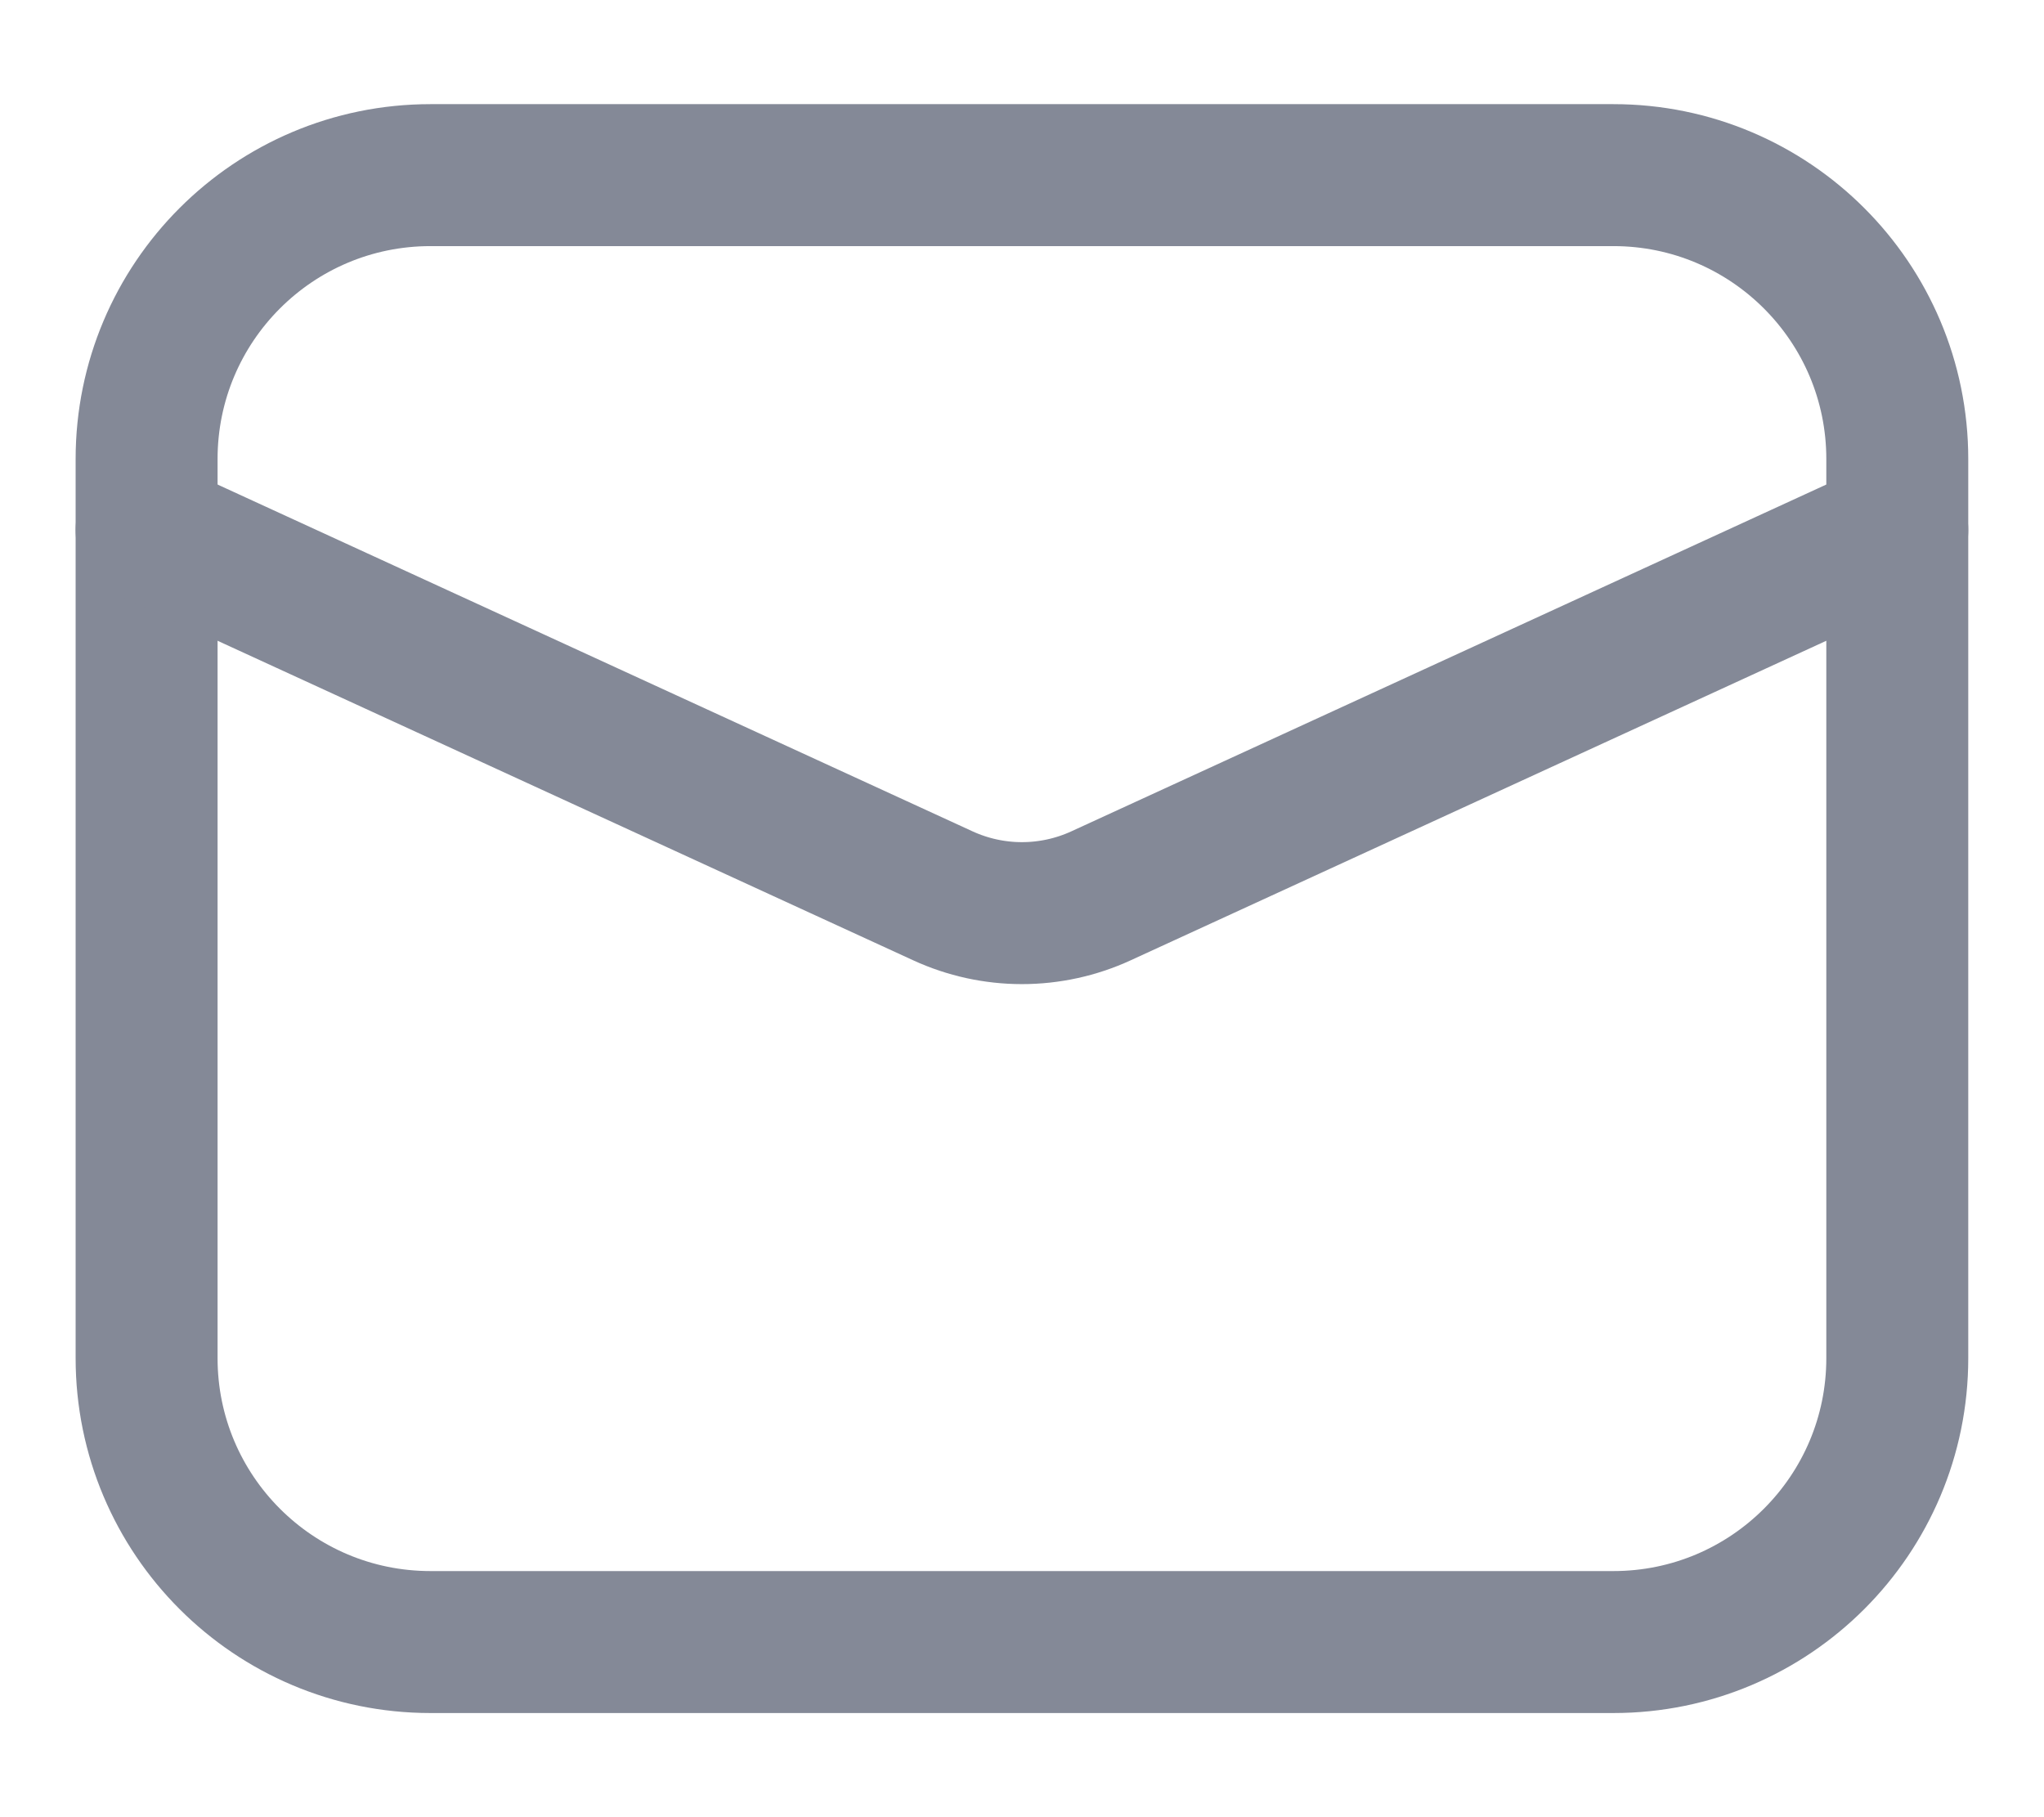
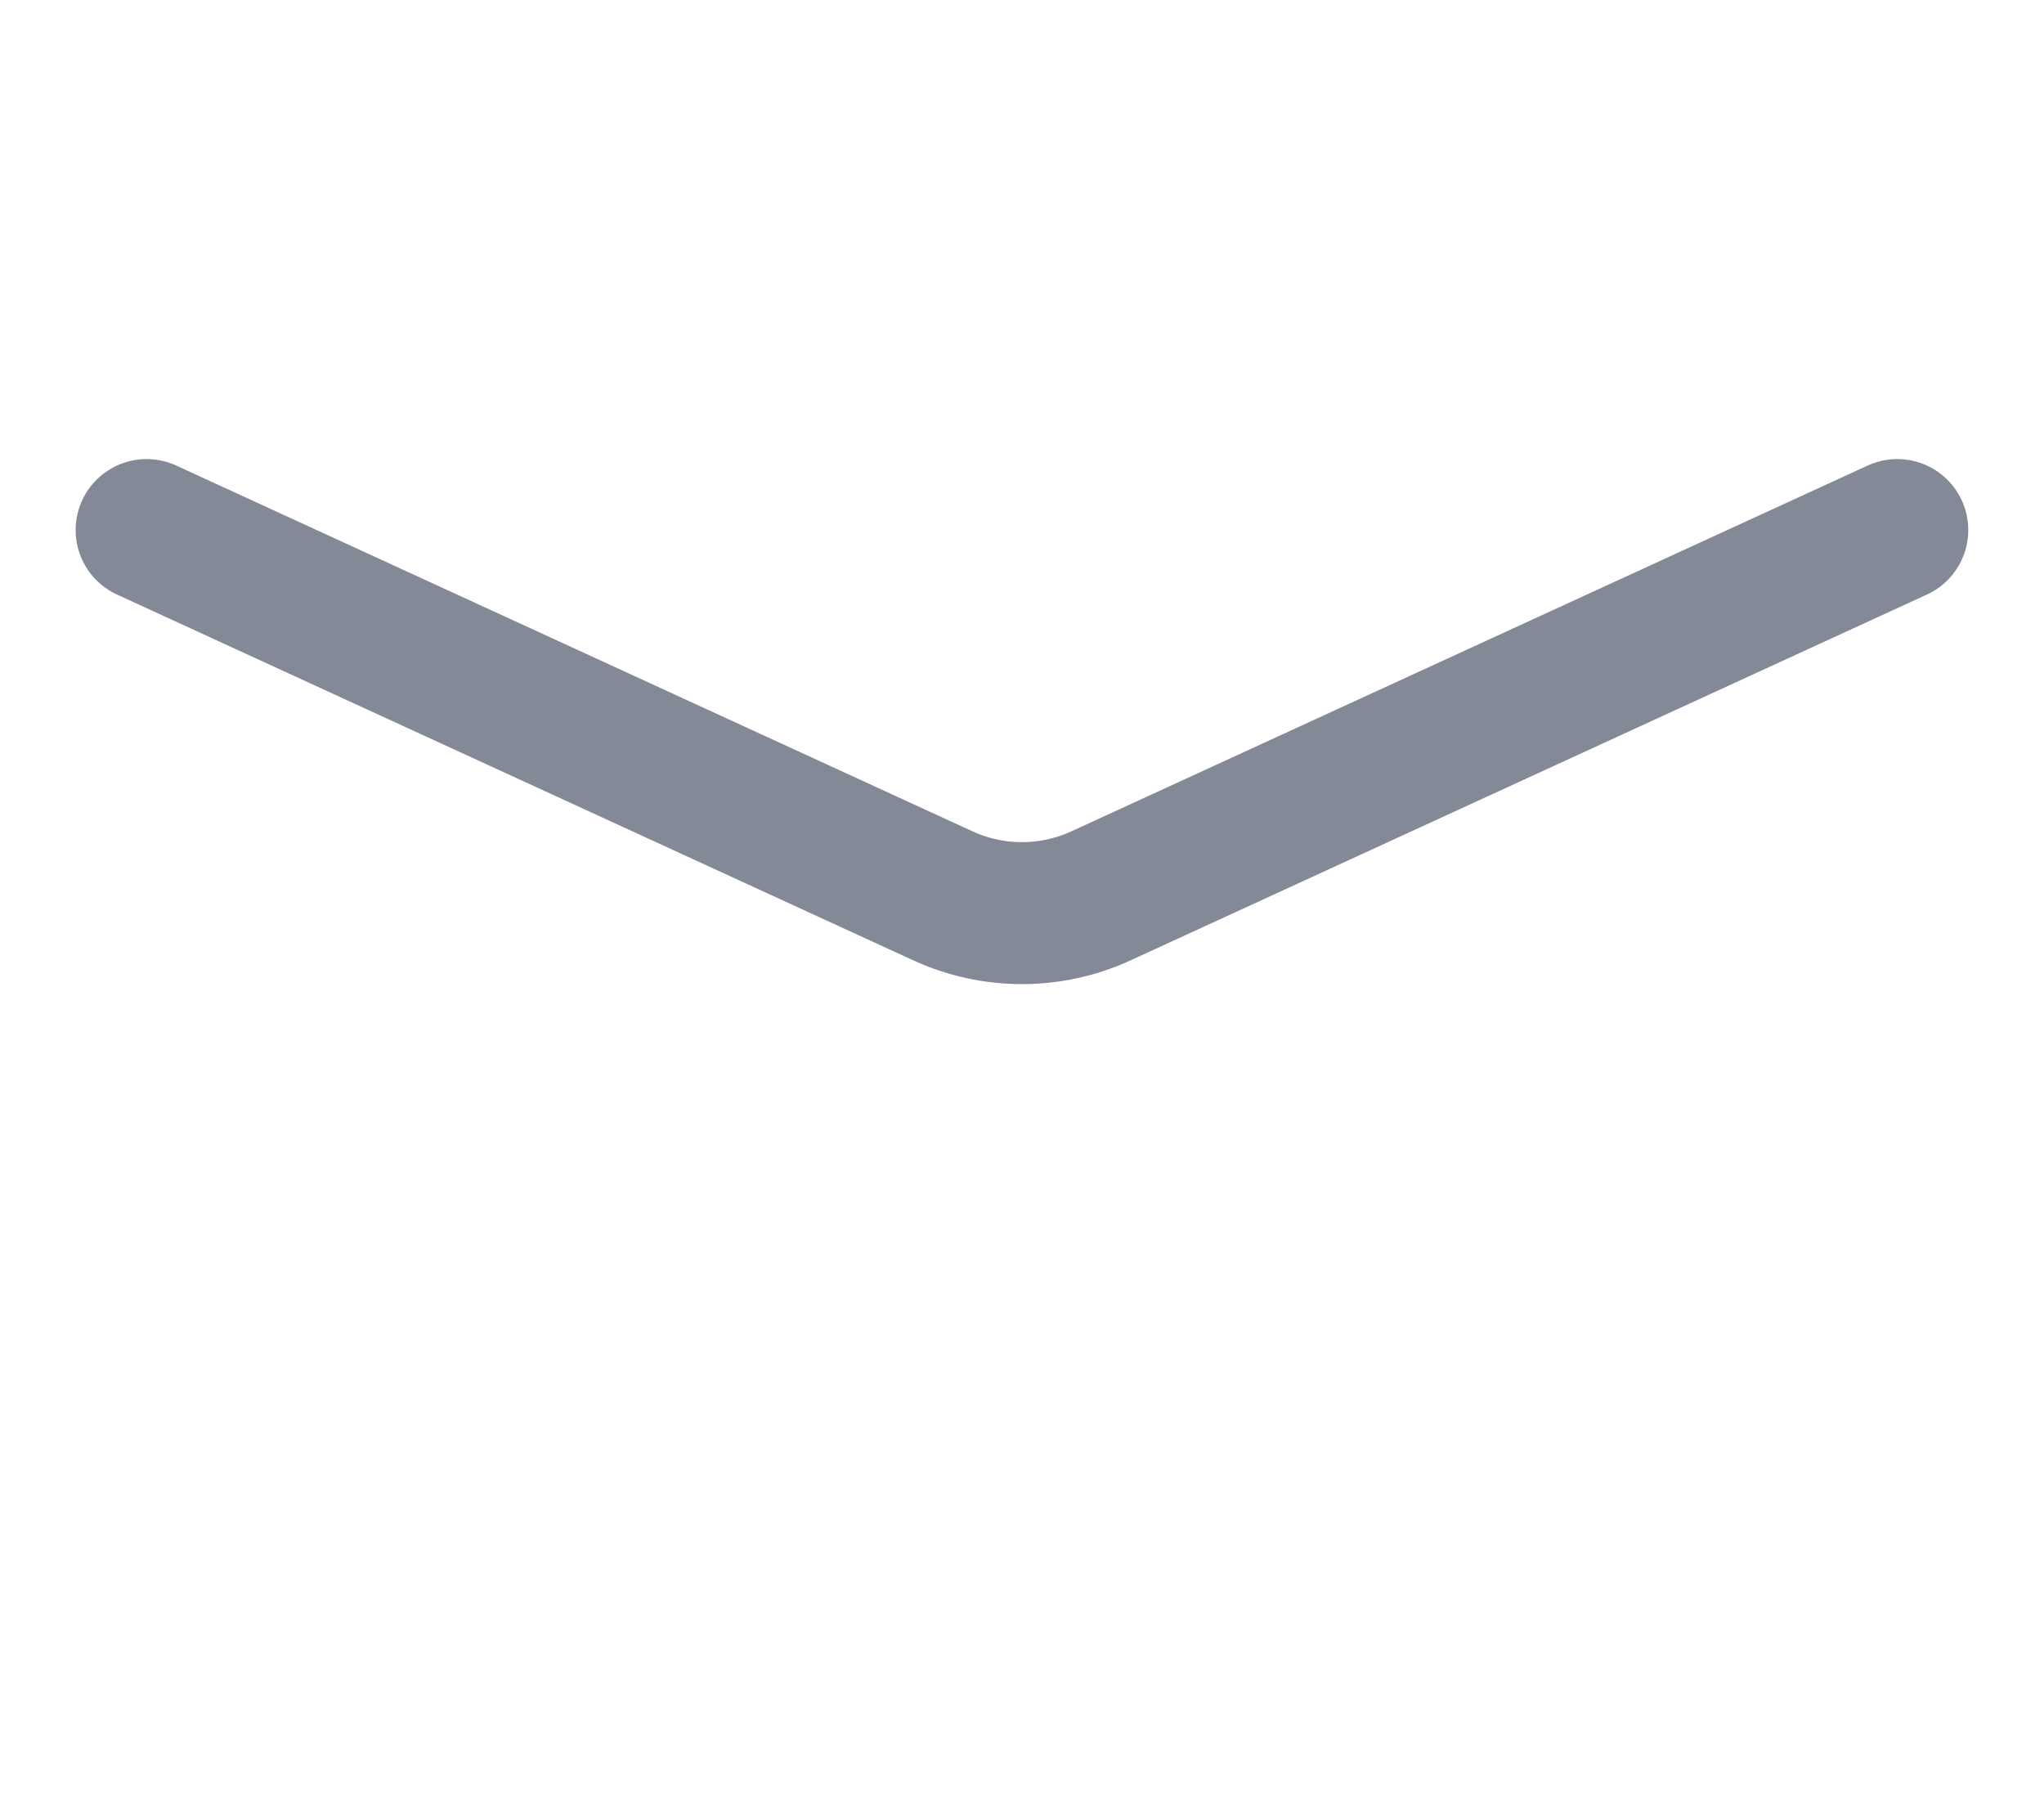
<svg xmlns="http://www.w3.org/2000/svg" width="18" height="16" viewBox="0 0 18 16" fill="none">
-   <path d="M14.208 1.542H3.791C2.41 1.542 1.291 2.661 1.291 4.042V11.958C1.291 13.339 2.41 14.458 3.791 14.458H14.208C15.588 14.458 16.708 13.339 16.708 11.958V4.042C16.708 2.661 15.588 1.542 14.208 1.542Z" stroke="#848997" stroke-width="1.25" stroke-linecap="round" stroke-linejoin="round" />
  <path d="M1.291 4.667L8.304 7.888C8.522 7.988 8.759 8.04 8.999 8.04C9.24 8.04 9.477 7.988 9.695 7.888L16.708 4.667" stroke="#848997" stroke-width="1.25" stroke-linecap="round" stroke-linejoin="round" />
</svg>